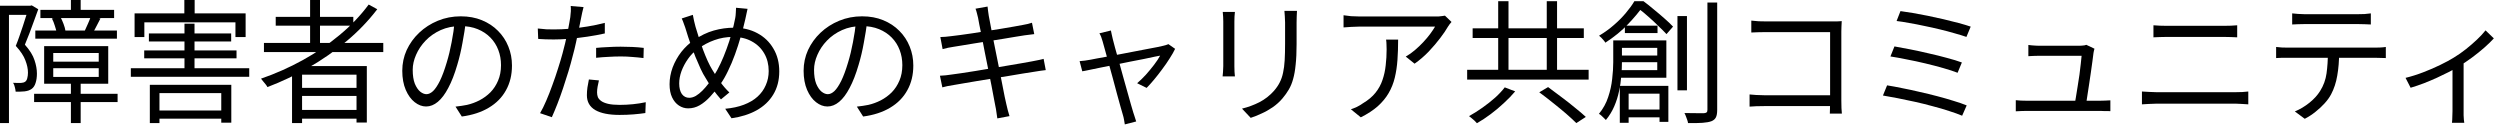
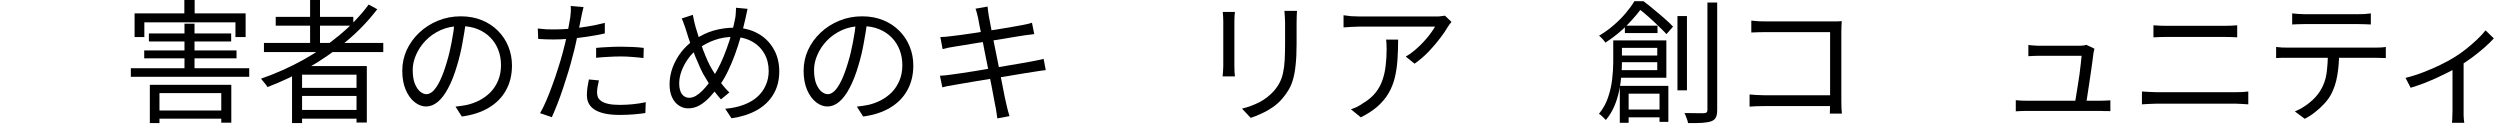
<svg xmlns="http://www.w3.org/2000/svg" width="299" height="15" viewBox="0 0 299 15" fill="none">
  <path d="M287.703 9.312C288.407 9.141 289.116 8.917 289.831 8.64C290.556 8.363 291.234 8.069 291.863 7.76C292.503 7.45 293.036 7.162 293.463 6.896C293.975 6.587 294.466 6.245 294.935 5.872C295.415 5.488 295.858 5.104 296.263 4.72C296.668 4.336 297.004 3.973 297.271 3.632L298.263 4.592C297.964 4.923 297.586 5.29 297.127 5.696C296.679 6.09 296.188 6.485 295.655 6.88C295.122 7.274 294.572 7.643 294.007 7.984C293.676 8.187 293.292 8.4 292.855 8.624C292.418 8.848 291.954 9.072 291.463 9.296C290.972 9.52 290.455 9.739 289.911 9.952C289.378 10.155 288.844 10.336 288.311 10.496L287.703 9.312ZM293.319 7.616L294.647 7.296V13.28C294.647 13.44 294.647 13.611 294.647 13.792C294.658 13.984 294.668 14.16 294.679 14.32C294.69 14.48 294.706 14.602 294.727 14.688H293.255C293.266 14.602 293.276 14.48 293.287 14.32C293.298 14.16 293.303 13.984 293.303 13.792C293.314 13.611 293.319 13.44 293.319 13.28V7.616Z" fill="black" />
  <path d="M274.144 1.6C274.368 1.621 274.597 1.643 274.832 1.664C275.077 1.685 275.328 1.696 275.584 1.696C275.776 1.696 276.085 1.696 276.512 1.696C276.949 1.696 277.445 1.696 278 1.696C278.555 1.696 279.109 1.696 279.664 1.696C280.219 1.696 280.709 1.696 281.136 1.696C281.573 1.696 281.883 1.696 282.064 1.696C282.288 1.696 282.533 1.691 282.8 1.68C283.077 1.659 283.328 1.632 283.552 1.6V2.928C283.317 2.907 283.067 2.896 282.8 2.896C282.544 2.885 282.299 2.88 282.064 2.88C281.883 2.88 281.579 2.88 281.152 2.88C280.725 2.88 280.235 2.88 279.68 2.88C279.125 2.88 278.571 2.88 278.016 2.88C277.461 2.88 276.965 2.88 276.528 2.88C276.091 2.88 275.781 2.88 275.6 2.88C275.344 2.88 275.088 2.885 274.832 2.896C274.576 2.896 274.347 2.907 274.144 2.928V1.6ZM272.224 5.616C272.448 5.637 272.672 5.659 272.896 5.68C273.131 5.691 273.371 5.696 273.616 5.696C273.755 5.696 274.027 5.696 274.432 5.696C274.848 5.696 275.349 5.696 275.936 5.696C276.533 5.696 277.173 5.696 277.856 5.696C278.539 5.696 279.221 5.696 279.904 5.696C280.587 5.696 281.221 5.696 281.808 5.696C282.395 5.696 282.891 5.696 283.296 5.696C283.712 5.696 283.979 5.696 284.096 5.696C284.267 5.696 284.469 5.691 284.704 5.68C284.939 5.669 285.152 5.648 285.344 5.616V6.944C285.173 6.933 284.971 6.928 284.736 6.928C284.512 6.917 284.299 6.912 284.096 6.912C283.979 6.912 283.712 6.912 283.296 6.912C282.891 6.912 282.395 6.912 281.808 6.912C281.221 6.912 280.587 6.912 279.904 6.912C279.221 6.912 278.539 6.912 277.856 6.912C277.173 6.912 276.533 6.912 275.936 6.912C275.349 6.912 274.848 6.912 274.432 6.912C274.027 6.912 273.755 6.912 273.616 6.912C273.381 6.912 273.147 6.912 272.912 6.912C272.677 6.912 272.448 6.923 272.224 6.944V5.616ZM279.76 6.272C279.76 7.275 279.685 8.197 279.536 9.04C279.397 9.872 279.152 10.618 278.8 11.28C278.608 11.643 278.347 12.005 278.016 12.368C277.696 12.72 277.333 13.056 276.928 13.376C276.533 13.696 276.107 13.973 275.648 14.208L274.464 13.328C275.083 13.072 275.664 12.725 276.208 12.288C276.752 11.851 277.179 11.381 277.488 10.88C277.893 10.24 278.149 9.536 278.256 8.768C278.363 7.989 278.416 7.157 278.416 6.272H279.76Z" fill="black" />
  <path d="M257.552 3.024C257.808 3.045 258.069 3.061 258.336 3.072C258.603 3.083 258.869 3.088 259.136 3.088C259.307 3.088 259.573 3.088 259.936 3.088C260.299 3.088 260.709 3.088 261.168 3.088C261.637 3.088 262.123 3.088 262.624 3.088C263.136 3.088 263.621 3.088 264.08 3.088C264.539 3.088 264.933 3.088 265.264 3.088C265.605 3.088 265.845 3.088 265.984 3.088C266.272 3.088 266.549 3.083 266.816 3.072C267.093 3.061 267.344 3.045 267.568 3.024V4.464C267.344 4.443 267.088 4.432 266.8 4.432C266.523 4.421 266.251 4.416 265.984 4.416C265.856 4.416 265.616 4.416 265.264 4.416C264.923 4.416 264.512 4.416 264.032 4.416C263.563 4.416 263.067 4.416 262.544 4.416C262.032 4.416 261.541 4.416 261.072 4.416C260.603 4.416 260.192 4.416 259.84 4.416C259.499 4.416 259.264 4.416 259.136 4.416C258.859 4.416 258.587 4.421 258.32 4.432C258.053 4.443 257.797 4.453 257.552 4.464V3.024ZM256.176 10.944C256.453 10.955 256.731 10.971 257.008 10.992C257.285 11.013 257.568 11.024 257.856 11.024C257.984 11.024 258.235 11.024 258.608 11.024C258.992 11.024 259.451 11.024 259.984 11.024C260.528 11.024 261.109 11.024 261.728 11.024C262.347 11.024 262.96 11.024 263.568 11.024C264.187 11.024 264.763 11.024 265.296 11.024C265.84 11.024 266.299 11.024 266.672 11.024C267.056 11.024 267.312 11.024 267.44 11.024C267.685 11.024 267.931 11.019 268.176 11.008C268.421 10.987 268.661 10.965 268.896 10.944V12.48C268.661 12.459 268.411 12.443 268.144 12.432C267.888 12.411 267.653 12.4 267.44 12.4C267.312 12.4 267.056 12.4 266.672 12.4C266.299 12.4 265.84 12.4 265.296 12.4C264.763 12.4 264.187 12.4 263.568 12.4C262.96 12.4 262.347 12.4 261.728 12.4C261.109 12.4 260.528 12.4 259.984 12.4C259.451 12.4 258.992 12.4 258.608 12.4C258.235 12.4 257.984 12.4 257.856 12.4C257.568 12.4 257.28 12.411 256.992 12.432C256.715 12.443 256.443 12.459 256.176 12.48V10.944Z" fill="black" />
  <path d="M250.496 5.824C250.475 5.899 250.453 5.984 250.432 6.08C250.411 6.176 250.395 6.256 250.384 6.32C250.363 6.565 250.32 6.896 250.256 7.312C250.203 7.728 250.139 8.187 250.064 8.688C249.989 9.189 249.915 9.691 249.84 10.192C249.765 10.682 249.696 11.136 249.632 11.552C249.579 11.957 249.531 12.272 249.488 12.496H248.128C248.171 12.315 248.219 12.037 248.272 11.664C248.336 11.28 248.405 10.848 248.48 10.368C248.565 9.888 248.64 9.408 248.704 8.928C248.768 8.437 248.821 7.995 248.864 7.6C248.917 7.195 248.949 6.885 248.96 6.672C248.757 6.672 248.469 6.672 248.096 6.672C247.723 6.672 247.312 6.672 246.864 6.672C246.427 6.672 245.995 6.672 245.568 6.672C245.141 6.672 244.773 6.672 244.464 6.672C244.165 6.672 243.968 6.672 243.872 6.672C243.637 6.672 243.413 6.677 243.2 6.688C242.997 6.699 242.795 6.709 242.592 6.72V5.376C242.72 5.397 242.853 5.413 242.992 5.424C243.141 5.435 243.291 5.445 243.44 5.456C243.589 5.467 243.728 5.472 243.856 5.472C243.984 5.472 244.203 5.472 244.512 5.472C244.821 5.472 245.173 5.472 245.568 5.472C245.973 5.472 246.384 5.472 246.8 5.472C247.216 5.472 247.595 5.472 247.936 5.472C248.288 5.472 248.549 5.472 248.72 5.472C248.816 5.472 248.912 5.467 249.008 5.456C249.115 5.445 249.216 5.435 249.312 5.424C249.408 5.403 249.477 5.381 249.52 5.36L250.496 5.824ZM241.088 11.984C241.28 11.995 241.488 12.011 241.712 12.032C241.936 12.043 242.171 12.048 242.416 12.048C242.555 12.048 242.843 12.048 243.28 12.048C243.728 12.048 244.256 12.048 244.864 12.048C245.472 12.048 246.107 12.048 246.768 12.048C247.44 12.048 248.08 12.048 248.688 12.048C249.307 12.048 249.835 12.048 250.272 12.048C250.709 12.048 250.997 12.048 251.136 12.048C251.307 12.048 251.515 12.043 251.76 12.032C252.016 12.021 252.229 12.011 252.4 12V13.296C252.304 13.285 252.181 13.28 252.032 13.28C251.883 13.28 251.733 13.28 251.584 13.28C251.435 13.269 251.301 13.264 251.184 13.264C251.035 13.264 250.736 13.264 250.288 13.264C249.84 13.264 249.307 13.264 248.688 13.264C248.069 13.264 247.424 13.264 246.752 13.264C246.08 13.264 245.44 13.264 244.832 13.264C244.224 13.264 243.701 13.264 243.264 13.264C242.827 13.264 242.544 13.264 242.416 13.264C242.171 13.264 241.947 13.269 241.744 13.28C241.541 13.28 241.323 13.29 241.088 13.312V11.984Z" fill="black" />
-   <path d="M227.296 1.328C227.712 1.381 228.203 1.456 228.768 1.552C229.333 1.648 229.931 1.76 230.56 1.888C231.2 2.016 231.835 2.155 232.464 2.304C233.104 2.453 233.701 2.603 234.256 2.752C234.811 2.901 235.291 3.045 235.696 3.184L235.184 4.416C234.789 4.277 234.32 4.133 233.776 3.984C233.232 3.824 232.651 3.669 232.032 3.52C231.424 3.371 230.8 3.232 230.16 3.104C229.531 2.965 228.928 2.848 228.352 2.752C227.787 2.645 227.28 2.565 226.832 2.512L227.296 1.328ZM226.576 5.552C227.12 5.648 227.749 5.765 228.464 5.904C229.179 6.043 229.915 6.203 230.672 6.384C231.44 6.555 232.171 6.736 232.864 6.928C233.557 7.109 234.149 7.291 234.64 7.472L234.128 8.704C233.669 8.523 233.099 8.336 232.416 8.144C231.744 7.952 231.029 7.765 230.272 7.584C229.515 7.403 228.768 7.243 228.032 7.104C227.307 6.955 226.661 6.837 226.096 6.752L226.576 5.552ZM225.696 10.208C226.24 10.293 226.843 10.405 227.504 10.544C228.176 10.672 228.869 10.821 229.584 10.992C230.299 11.152 231.003 11.322 231.696 11.504C232.389 11.685 233.04 11.872 233.648 12.064C234.256 12.245 234.779 12.427 235.216 12.608L234.672 13.84C234.245 13.659 233.728 13.472 233.12 13.28C232.512 13.077 231.856 12.885 231.152 12.704C230.459 12.512 229.749 12.336 229.024 12.176C228.309 12.016 227.621 11.872 226.96 11.744C226.309 11.616 225.723 11.509 225.2 11.424L225.696 10.208Z" fill="black" />
  <path d="M209.456 2.464C209.723 2.496 210.016 2.523 210.336 2.544C210.656 2.555 210.944 2.56 211.2 2.56H219.088C219.28 2.56 219.483 2.56 219.696 2.56C219.92 2.549 220.112 2.539 220.272 2.528C220.261 2.709 220.251 2.917 220.24 3.152C220.229 3.376 220.224 3.584 220.224 3.776V12.032C220.224 12.32 220.229 12.618 220.24 12.928C220.261 13.237 220.277 13.456 220.288 13.584H218.848C218.859 13.456 218.864 13.264 218.864 13.008C218.875 12.741 218.88 12.464 218.88 12.176V3.84H211.216C210.917 3.84 210.592 3.845 210.24 3.856C209.899 3.867 209.637 3.877 209.456 3.888V2.464ZM209.248 11.296C209.451 11.317 209.712 11.338 210.032 11.36C210.363 11.381 210.693 11.392 211.024 11.392H219.6V12.688H211.056C210.736 12.688 210.405 12.693 210.064 12.704C209.733 12.714 209.461 12.73 209.248 12.752V11.296Z" fill="black" />
  <path d="M194.336 3.072H198.24V3.952H194.336V3.072ZM194.176 13.104H199.168V14.032H194.176V13.104ZM193.44 6.64H198.8V7.44H193.44V6.64ZM192.944 4.832H193.984V7.456C193.984 7.957 193.957 8.507 193.904 9.104C193.861 9.701 193.771 10.309 193.632 10.928C193.504 11.547 193.312 12.149 193.056 12.736C192.8 13.323 192.469 13.861 192.064 14.352C192 14.277 191.915 14.192 191.808 14.096C191.712 14 191.611 13.904 191.504 13.808C191.408 13.723 191.317 13.659 191.232 13.616C191.733 13.008 192.101 12.341 192.336 11.616C192.581 10.891 192.741 10.165 192.816 9.44C192.901 8.715 192.944 8.048 192.944 7.44V4.832ZM193.52 4.832H199.296V9.296H193.504V8.384H198.208V5.728H193.52V4.832ZM193.728 10.272H199.536V14.576H198.48V11.2H194.784V14.688H193.728V10.272ZM200.624 1.92H201.76V10.8H200.624V1.92ZM204.208 0.304H205.376V13.136C205.376 13.541 205.323 13.845 205.216 14.048C205.109 14.251 204.933 14.4 204.688 14.496C204.432 14.592 204.08 14.656 203.632 14.688C203.184 14.72 202.603 14.731 201.888 14.72C201.877 14.613 201.845 14.485 201.792 14.336C201.749 14.197 201.696 14.053 201.632 13.904C201.579 13.755 201.52 13.627 201.456 13.52C202.011 13.531 202.501 13.536 202.928 13.536C203.365 13.547 203.659 13.547 203.808 13.536C203.947 13.525 204.048 13.493 204.112 13.44C204.176 13.387 204.208 13.285 204.208 13.136V0.304ZM195.472 0.144H196.128V0.416H196.496V0.752C196.048 1.403 195.451 2.117 194.704 2.896C193.968 3.675 193.067 4.411 192 5.104C191.957 5.019 191.888 4.923 191.792 4.816C191.707 4.709 191.616 4.608 191.52 4.512C191.424 4.416 191.333 4.336 191.248 4.272C191.909 3.877 192.507 3.445 193.04 2.976C193.584 2.507 194.059 2.027 194.464 1.536C194.88 1.045 195.216 0.581 195.472 0.144ZM195.696 0.144H196.56C196.965 0.443 197.387 0.779 197.824 1.152C198.272 1.515 198.693 1.872 199.088 2.224C199.493 2.576 199.829 2.896 200.096 3.184L199.312 4.08C199.056 3.803 198.736 3.483 198.352 3.12C197.979 2.747 197.579 2.373 197.152 2C196.725 1.616 196.315 1.28 195.92 0.992H195.696V0.144Z" fill="black" />
-   <path d="M179.184 0.144H180.416V9.088H179.184V0.144ZM184.992 0.144H186.224V9.088H184.992V0.144ZM175.472 8.352H190V9.52H175.472V8.352ZM176.128 3.392H189.424V4.544H176.128V3.392ZM184.096 11.04L185.152 10.416C185.643 10.768 186.171 11.163 186.736 11.6C187.312 12.027 187.856 12.453 188.368 12.88C188.891 13.296 189.323 13.664 189.664 13.984L188.528 14.72C188.208 14.4 187.797 14.021 187.296 13.584C186.795 13.157 186.261 12.72 185.696 12.272C185.141 11.824 184.608 11.413 184.096 11.04ZM179.968 10.448L181.216 10.928C180.832 11.387 180.384 11.851 179.872 12.32C179.371 12.789 178.843 13.232 178.288 13.648C177.733 14.064 177.184 14.427 176.64 14.736C176.565 14.64 176.469 14.539 176.352 14.432C176.235 14.336 176.117 14.235 176 14.128C175.893 14.032 175.792 13.952 175.696 13.888C176.219 13.6 176.752 13.264 177.296 12.88C177.84 12.496 178.347 12.096 178.816 11.68C179.285 11.253 179.669 10.843 179.968 10.448Z" fill="black" />
  <path d="M173.6 2.624C173.536 2.699 173.461 2.789 173.376 2.896C173.301 3.003 173.232 3.104 173.168 3.2C172.965 3.563 172.661 4.011 172.256 4.544C171.861 5.067 171.403 5.605 170.88 6.16C170.357 6.704 169.792 7.189 169.184 7.616L168.128 6.768C168.501 6.555 168.864 6.299 169.216 6C169.579 5.691 169.915 5.371 170.224 5.04C170.544 4.699 170.821 4.368 171.056 4.048C171.301 3.717 171.493 3.429 171.632 3.184C171.461 3.184 171.184 3.184 170.8 3.184C170.427 3.184 169.979 3.184 169.456 3.184C168.944 3.184 168.395 3.184 167.808 3.184C167.221 3.184 166.64 3.184 166.064 3.184C165.488 3.184 164.949 3.184 164.448 3.184C163.947 3.184 163.525 3.184 163.184 3.184C162.843 3.184 162.619 3.184 162.512 3.184C162.213 3.184 161.915 3.195 161.616 3.216C161.317 3.227 161.008 3.248 160.688 3.28V1.824C160.965 1.867 161.264 1.904 161.584 1.936C161.904 1.957 162.213 1.968 162.512 1.968C162.619 1.968 162.848 1.968 163.2 1.968C163.552 1.968 163.979 1.968 164.48 1.968C164.992 1.968 165.547 1.968 166.144 1.968C166.741 1.968 167.333 1.968 167.92 1.968C168.517 1.968 169.077 1.968 169.6 1.968C170.123 1.968 170.565 1.968 170.928 1.968C171.301 1.968 171.557 1.968 171.696 1.968C171.803 1.968 171.925 1.968 172.064 1.968C172.213 1.957 172.357 1.941 172.496 1.92C172.635 1.899 172.741 1.883 172.816 1.872L173.6 2.624ZM167.216 4.736C167.216 5.6 167.189 6.411 167.136 7.168C167.083 7.925 166.976 8.635 166.816 9.296C166.656 9.957 166.411 10.571 166.08 11.136C165.76 11.691 165.328 12.213 164.784 12.704C164.24 13.184 163.563 13.627 162.752 14.032L161.568 13.072C161.792 12.997 162.032 12.901 162.288 12.784C162.544 12.656 162.784 12.512 163.008 12.352C163.637 11.979 164.139 11.557 164.512 11.088C164.885 10.619 165.163 10.112 165.344 9.568C165.536 9.013 165.664 8.432 165.728 7.824C165.803 7.205 165.84 6.565 165.84 5.904C165.84 5.701 165.835 5.509 165.824 5.328C165.824 5.147 165.808 4.949 165.776 4.736H167.216Z" fill="black" />
  <path d="M155.12 1.296C155.109 1.499 155.099 1.717 155.088 1.952C155.077 2.176 155.072 2.421 155.072 2.688C155.072 2.901 155.072 3.173 155.072 3.504C155.072 3.835 155.072 4.165 155.072 4.496C155.072 4.816 155.072 5.077 155.072 5.28C155.072 6.24 155.035 7.056 154.96 7.728C154.896 8.4 154.795 8.976 154.656 9.456C154.528 9.925 154.357 10.341 154.144 10.704C153.931 11.067 153.68 11.419 153.392 11.76C153.051 12.165 152.656 12.523 152.208 12.832C151.771 13.131 151.323 13.381 150.864 13.584C150.405 13.797 149.979 13.968 149.584 14.096L148.544 12.992C149.28 12.811 149.973 12.555 150.624 12.224C151.285 11.883 151.867 11.429 152.368 10.864C152.656 10.533 152.885 10.197 153.056 9.856C153.237 9.504 153.371 9.115 153.456 8.688C153.552 8.261 153.616 7.765 153.648 7.2C153.68 6.635 153.696 5.973 153.696 5.216C153.696 5.003 153.696 4.736 153.696 4.416C153.696 4.096 153.696 3.776 153.696 3.456C153.696 3.125 153.696 2.869 153.696 2.688C153.696 2.421 153.685 2.176 153.664 1.952C153.653 1.717 153.637 1.499 153.616 1.296H155.12ZM147.696 1.424C147.685 1.573 147.669 1.755 147.648 1.968C147.637 2.181 147.632 2.384 147.632 2.576C147.632 2.651 147.632 2.821 147.632 3.088C147.632 3.344 147.632 3.653 147.632 4.016C147.632 4.379 147.632 4.763 147.632 5.168C147.632 5.573 147.632 5.968 147.632 6.352C147.632 6.725 147.632 7.051 147.632 7.328C147.632 7.605 147.632 7.803 147.632 7.92C147.632 8.123 147.637 8.341 147.648 8.576C147.669 8.8 147.685 8.987 147.696 9.136H146.224C146.245 9.008 146.261 8.832 146.272 8.608C146.293 8.373 146.304 8.139 146.304 7.904C146.304 7.797 146.304 7.605 146.304 7.328C146.304 7.04 146.304 6.709 146.304 6.336C146.304 5.963 146.304 5.573 146.304 5.168C146.304 4.763 146.304 4.379 146.304 4.016C146.304 3.653 146.304 3.344 146.304 3.088C146.304 2.821 146.304 2.651 146.304 2.576C146.304 2.437 146.299 2.251 146.288 2.016C146.277 1.771 146.261 1.573 146.24 1.424H147.696Z" fill="black" />
-   <path d="M132.864 3.648C132.896 3.787 132.928 3.941 132.96 4.112C133.003 4.283 133.045 4.469 133.088 4.672C133.152 4.896 133.243 5.243 133.36 5.712C133.488 6.171 133.637 6.699 133.808 7.296C133.979 7.893 134.149 8.512 134.32 9.152C134.501 9.781 134.672 10.389 134.832 10.976C135.003 11.563 135.147 12.075 135.264 12.512C135.392 12.939 135.483 13.248 135.536 13.44C135.579 13.536 135.616 13.648 135.648 13.776C135.691 13.915 135.733 14.048 135.776 14.176C135.819 14.315 135.856 14.432 135.888 14.528L134.528 14.88C134.507 14.699 134.475 14.507 134.432 14.304C134.4 14.112 134.352 13.915 134.288 13.712C134.235 13.531 134.144 13.216 134.016 12.768C133.899 12.32 133.755 11.797 133.584 11.2C133.424 10.603 133.259 9.984 133.088 9.344C132.917 8.704 132.747 8.085 132.576 7.488C132.416 6.891 132.272 6.368 132.144 5.92C132.027 5.461 131.936 5.136 131.872 4.944C131.819 4.741 131.76 4.56 131.696 4.4C131.632 4.24 131.563 4.101 131.488 3.984L132.864 3.648ZM140.544 5.84C140.384 6.181 140.165 6.565 139.888 6.992C139.621 7.419 139.323 7.851 138.992 8.288C138.672 8.725 138.347 9.141 138.016 9.536C137.696 9.92 137.403 10.245 137.136 10.512L136 9.952C136.341 9.664 136.688 9.328 137.04 8.944C137.392 8.549 137.723 8.149 138.032 7.744C138.341 7.339 138.581 6.976 138.752 6.656C138.656 6.667 138.432 6.709 138.08 6.784C137.739 6.859 137.312 6.949 136.8 7.056C136.299 7.152 135.749 7.259 135.152 7.376C134.555 7.493 133.952 7.616 133.344 7.744C132.747 7.861 132.181 7.973 131.648 8.08C131.115 8.187 130.651 8.283 130.256 8.368C129.872 8.443 129.6 8.496 129.44 8.528L129.12 7.312C129.344 7.291 129.557 7.269 129.76 7.248C129.973 7.216 130.203 7.179 130.448 7.136C130.555 7.115 130.773 7.072 131.104 7.008C131.445 6.944 131.856 6.869 132.336 6.784C132.827 6.688 133.349 6.592 133.904 6.496C134.459 6.389 135.013 6.283 135.568 6.176C136.133 6.069 136.661 5.968 137.152 5.872C137.643 5.776 138.064 5.696 138.416 5.632C138.768 5.557 139.008 5.504 139.136 5.472C139.232 5.451 139.333 5.424 139.44 5.392C139.557 5.349 139.659 5.312 139.744 5.28L140.544 5.84Z" fill="black" />
  <path d="M116.976 2.128C116.933 1.925 116.885 1.733 116.832 1.552C116.789 1.371 116.736 1.2 116.672 1.04L118.112 0.784C118.123 0.933 118.144 1.115 118.176 1.328C118.208 1.531 118.235 1.717 118.256 1.888C118.277 1.995 118.325 2.245 118.4 2.64C118.475 3.024 118.565 3.509 118.672 4.096C118.789 4.683 118.917 5.317 119.056 6C119.195 6.683 119.333 7.371 119.472 8.064C119.611 8.757 119.739 9.408 119.856 10.016C119.973 10.624 120.075 11.141 120.16 11.568C120.256 11.995 120.32 12.283 120.352 12.432C120.405 12.667 120.464 12.912 120.528 13.168C120.592 13.424 120.661 13.664 120.736 13.888L119.28 14.16C119.237 13.893 119.2 13.637 119.168 13.392C119.136 13.136 119.093 12.891 119.04 12.656C119.019 12.517 118.965 12.24 118.88 11.824C118.805 11.397 118.709 10.885 118.592 10.288C118.475 9.691 118.347 9.051 118.208 8.368C118.069 7.675 117.931 6.987 117.792 6.304C117.664 5.621 117.541 4.987 117.424 4.4C117.307 3.813 117.205 3.317 117.12 2.912C117.045 2.507 116.997 2.245 116.976 2.128ZM112.464 4.432C112.656 4.421 112.859 4.411 113.072 4.4C113.296 4.379 113.536 4.352 113.792 4.32C114.037 4.288 114.379 4.245 114.816 4.192C115.253 4.128 115.744 4.059 116.288 3.984C116.843 3.899 117.413 3.808 118 3.712C118.597 3.616 119.173 3.525 119.728 3.44C120.283 3.344 120.784 3.259 121.232 3.184C121.68 3.109 122.032 3.045 122.288 2.992C122.523 2.949 122.736 2.907 122.928 2.864C123.131 2.811 123.296 2.763 123.424 2.72L123.696 4.08C123.579 4.091 123.408 4.112 123.184 4.144C122.971 4.165 122.757 4.192 122.544 4.224C122.267 4.267 121.899 4.325 121.44 4.4C120.981 4.475 120.469 4.56 119.904 4.656C119.349 4.741 118.779 4.832 118.192 4.928C117.605 5.013 117.035 5.104 116.48 5.2C115.936 5.285 115.451 5.365 115.024 5.44C114.597 5.504 114.267 5.557 114.032 5.6C113.808 5.632 113.595 5.669 113.392 5.712C113.2 5.755 112.981 5.808 112.736 5.872L112.464 4.432ZM112.416 9.056C112.608 9.045 112.837 9.029 113.104 9.008C113.371 8.976 113.611 8.944 113.824 8.912C114.112 8.88 114.496 8.827 114.976 8.752C115.467 8.677 116.016 8.592 116.624 8.496C117.243 8.389 117.877 8.283 118.528 8.176C119.189 8.069 119.829 7.963 120.448 7.856C121.067 7.749 121.632 7.653 122.144 7.568C122.667 7.472 123.083 7.397 123.392 7.344C123.701 7.291 123.973 7.237 124.208 7.184C124.443 7.131 124.645 7.083 124.816 7.04L125.072 8.384C124.912 8.395 124.704 8.421 124.448 8.464C124.203 8.496 123.931 8.539 123.632 8.592C123.28 8.645 122.837 8.715 122.304 8.8C121.781 8.885 121.211 8.981 120.592 9.088C119.973 9.184 119.339 9.285 118.688 9.392C118.048 9.488 117.429 9.589 116.832 9.696C116.235 9.792 115.701 9.883 115.232 9.968C114.763 10.043 114.389 10.107 114.112 10.16C113.803 10.213 113.531 10.261 113.296 10.304C113.072 10.347 112.875 10.395 112.704 10.448L112.416 9.056Z" fill="black" />
  <path d="M103.728 2.512C103.621 3.344 103.483 4.213 103.312 5.12C103.152 6.027 102.944 6.907 102.688 7.76C102.368 8.859 102.011 9.776 101.616 10.512C101.232 11.248 100.816 11.803 100.368 12.176C99.92 12.549 99.451 12.736 98.96 12.736C98.491 12.736 98.037 12.565 97.6 12.224C97.163 11.883 96.805 11.392 96.528 10.752C96.251 10.101 96.112 9.339 96.112 8.464C96.112 7.589 96.288 6.763 96.64 5.984C97.003 5.205 97.499 4.517 98.128 3.92C98.768 3.312 99.515 2.832 100.368 2.48C101.221 2.128 102.133 1.952 103.104 1.952C104.043 1.952 104.885 2.107 105.632 2.416C106.389 2.725 107.035 3.152 107.568 3.696C108.101 4.229 108.512 4.853 108.8 5.568C109.088 6.272 109.232 7.029 109.232 7.84C109.232 8.96 108.992 9.947 108.512 10.8C108.043 11.653 107.36 12.347 106.464 12.88C105.579 13.413 104.501 13.765 103.232 13.936L102.48 12.752C102.736 12.72 102.981 12.688 103.216 12.656C103.451 12.624 103.664 12.587 103.856 12.544C104.368 12.427 104.864 12.245 105.344 12C105.835 11.744 106.272 11.424 106.656 11.04C107.04 10.645 107.344 10.181 107.568 9.648C107.803 9.104 107.92 8.485 107.92 7.792C107.92 7.141 107.813 6.539 107.6 5.984C107.387 5.419 107.072 4.923 106.656 4.496C106.24 4.069 105.733 3.733 105.136 3.488C104.539 3.243 103.856 3.12 103.088 3.12C102.213 3.12 101.419 3.28 100.704 3.6C100 3.92 99.397 4.341 98.896 4.864C98.405 5.376 98.027 5.941 97.76 6.56C97.493 7.168 97.36 7.765 97.36 8.352C97.36 9.024 97.445 9.579 97.616 10.016C97.797 10.443 98.011 10.757 98.256 10.96C98.512 11.163 98.763 11.264 99.008 11.264C99.264 11.264 99.525 11.141 99.792 10.896C100.059 10.64 100.331 10.235 100.608 9.68C100.885 9.115 101.157 8.384 101.424 7.488C101.659 6.72 101.856 5.904 102.016 5.04C102.187 4.176 102.309 3.328 102.384 2.496L103.728 2.512Z" fill="black" />
  <path d="M89.408 1.056C89.376 1.184 89.344 1.328 89.312 1.488C89.28 1.637 89.248 1.787 89.216 1.936C89.195 2.085 89.168 2.208 89.136 2.304C88.987 2.976 88.805 3.669 88.592 4.384C88.389 5.099 88.16 5.808 87.904 6.512C87.648 7.216 87.371 7.872 87.072 8.48C86.784 9.088 86.48 9.616 86.16 10.064C85.755 10.619 85.344 11.12 84.928 11.568C84.523 12.005 84.107 12.347 83.68 12.592C83.253 12.837 82.795 12.96 82.304 12.96C81.909 12.96 81.541 12.848 81.2 12.624C80.859 12.4 80.587 12.075 80.384 11.648C80.181 11.221 80.08 10.699 80.08 10.08C80.08 9.408 80.203 8.736 80.448 8.064C80.704 7.392 81.051 6.773 81.488 6.208C81.936 5.643 82.437 5.173 82.992 4.8C83.781 4.256 84.576 3.872 85.376 3.648C86.176 3.424 86.981 3.312 87.792 3.312C88.837 3.312 89.765 3.531 90.576 3.968C91.397 4.405 92.037 5.019 92.496 5.808C92.965 6.587 93.2 7.499 93.2 8.544C93.2 9.6 92.96 10.523 92.48 11.312C92.011 12.091 91.344 12.72 90.48 13.2C89.627 13.669 88.629 13.984 87.488 14.144L86.736 13.008C87.579 12.933 88.32 12.773 88.96 12.528C89.611 12.283 90.155 11.963 90.592 11.568C91.029 11.173 91.36 10.715 91.584 10.192C91.819 9.669 91.936 9.104 91.936 8.496C91.936 7.707 91.76 7.008 91.408 6.4C91.056 5.781 90.555 5.296 89.904 4.944C89.264 4.592 88.517 4.416 87.664 4.416C86.885 4.416 86.144 4.544 85.44 4.8C84.747 5.045 84.085 5.397 83.456 5.856C83.008 6.176 82.619 6.571 82.288 7.04C81.957 7.509 81.696 8 81.504 8.512C81.323 9.013 81.232 9.504 81.232 9.984C81.232 10.517 81.339 10.939 81.552 11.248C81.776 11.547 82.069 11.696 82.432 11.696C82.688 11.696 82.949 11.621 83.216 11.472C83.483 11.312 83.744 11.104 84 10.848C84.256 10.592 84.501 10.309 84.736 10C84.981 9.68 85.2 9.36 85.392 9.04C85.659 8.624 85.92 8.144 86.176 7.6C86.432 7.056 86.672 6.475 86.896 5.856C87.131 5.227 87.333 4.597 87.504 3.968C87.685 3.328 87.829 2.72 87.936 2.144C87.968 1.984 87.989 1.787 88 1.552C88.021 1.317 88.032 1.109 88.032 0.928L89.408 1.056ZM82.864 1.776C82.907 2 82.955 2.24 83.008 2.496C83.072 2.741 83.131 2.976 83.184 3.2C83.291 3.584 83.424 4.016 83.584 4.496C83.744 4.976 83.909 5.456 84.08 5.936C84.261 6.416 84.448 6.869 84.64 7.296C84.832 7.712 85.013 8.059 85.184 8.336C85.461 8.805 85.776 9.285 86.128 9.776C86.48 10.267 86.848 10.693 87.232 11.056L86.224 11.888C85.904 11.525 85.595 11.141 85.296 10.736C84.997 10.331 84.699 9.867 84.4 9.344C84.197 9.035 83.995 8.661 83.792 8.224C83.589 7.776 83.381 7.296 83.168 6.784C82.965 6.272 82.768 5.749 82.576 5.216C82.384 4.672 82.213 4.149 82.064 3.648C81.989 3.392 81.904 3.141 81.808 2.896C81.723 2.64 81.632 2.411 81.536 2.208L82.864 1.776Z" fill="black" />
  <path d="M69.792 0.848C69.739 1.029 69.685 1.248 69.632 1.504C69.579 1.76 69.536 1.968 69.504 2.128C69.429 2.512 69.339 2.96 69.232 3.472C69.136 3.973 69.024 4.501 68.896 5.056C68.779 5.611 68.645 6.155 68.496 6.688C68.357 7.253 68.187 7.872 67.984 8.544C67.781 9.205 67.568 9.872 67.344 10.544C67.12 11.216 66.891 11.851 66.656 12.448C66.421 13.045 66.203 13.568 66 14.016L64.592 13.536C64.837 13.12 65.083 12.624 65.328 12.048C65.584 11.461 65.829 10.837 66.064 10.176C66.309 9.515 66.533 8.859 66.736 8.208C66.949 7.547 67.131 6.939 67.28 6.384C67.387 6.011 67.488 5.616 67.584 5.2C67.68 4.784 67.771 4.379 67.856 3.984C67.941 3.579 68.011 3.211 68.064 2.88C68.128 2.539 68.176 2.261 68.208 2.048C68.24 1.824 68.261 1.589 68.272 1.344C68.283 1.099 68.277 0.891 68.256 0.72L69.792 0.848ZM66.24 3.52C66.837 3.52 67.477 3.493 68.16 3.44C68.853 3.376 69.557 3.285 70.272 3.168C70.987 3.051 71.675 2.907 72.336 2.736V4C71.675 4.149 70.981 4.277 70.256 4.384C69.531 4.491 68.816 4.576 68.112 4.64C67.419 4.693 66.789 4.72 66.224 4.72C65.872 4.72 65.547 4.715 65.248 4.704C64.949 4.683 64.656 4.667 64.368 4.656L64.32 3.408C64.704 3.451 65.045 3.483 65.344 3.504C65.653 3.515 65.952 3.52 66.24 3.52ZM71.296 5.728C71.723 5.685 72.187 5.653 72.688 5.632C73.2 5.6 73.712 5.584 74.224 5.584C74.693 5.584 75.163 5.595 75.632 5.616C76.112 5.637 76.565 5.675 76.992 5.728L76.96 6.944C76.555 6.891 76.123 6.848 75.664 6.816C75.205 6.773 74.741 6.752 74.272 6.752C73.771 6.752 73.269 6.768 72.768 6.8C72.277 6.821 71.787 6.859 71.296 6.912V5.728ZM71.632 9.616C71.568 9.872 71.515 10.123 71.472 10.368C71.429 10.613 71.408 10.843 71.408 11.056C71.408 11.248 71.44 11.435 71.504 11.616C71.579 11.787 71.712 11.941 71.904 12.08C72.096 12.219 72.368 12.331 72.72 12.416C73.083 12.501 73.547 12.544 74.112 12.544C74.635 12.544 75.163 12.517 75.696 12.464C76.229 12.411 76.741 12.331 77.232 12.224L77.184 13.52C76.757 13.584 76.283 13.637 75.76 13.68C75.237 13.723 74.683 13.744 74.096 13.744C72.837 13.744 71.872 13.552 71.2 13.168C70.528 12.773 70.192 12.181 70.192 11.392C70.192 11.083 70.213 10.773 70.256 10.464C70.309 10.155 70.368 9.835 70.432 9.504L71.632 9.616Z" fill="black" />
  <path d="M55.728 2.512C55.621 3.344 55.483 4.213 55.312 5.12C55.152 6.027 54.944 6.907 54.688 7.76C54.368 8.859 54.011 9.776 53.616 10.512C53.232 11.248 52.816 11.803 52.368 12.176C51.92 12.549 51.451 12.736 50.96 12.736C50.491 12.736 50.037 12.565 49.6 12.224C49.163 11.883 48.805 11.392 48.528 10.752C48.251 10.101 48.112 9.339 48.112 8.464C48.112 7.589 48.288 6.763 48.64 5.984C49.003 5.205 49.499 4.517 50.128 3.92C50.768 3.312 51.515 2.832 52.368 2.48C53.221 2.128 54.133 1.952 55.104 1.952C56.043 1.952 56.885 2.107 57.632 2.416C58.389 2.725 59.035 3.152 59.568 3.696C60.101 4.229 60.512 4.853 60.8 5.568C61.088 6.272 61.232 7.029 61.232 7.84C61.232 8.96 60.992 9.947 60.512 10.8C60.043 11.653 59.36 12.347 58.464 12.88C57.579 13.413 56.501 13.765 55.232 13.936L54.48 12.752C54.736 12.72 54.981 12.688 55.216 12.656C55.451 12.624 55.664 12.587 55.856 12.544C56.368 12.427 56.864 12.245 57.344 12C57.835 11.744 58.272 11.424 58.656 11.04C59.04 10.645 59.344 10.181 59.568 9.648C59.803 9.104 59.92 8.485 59.92 7.792C59.92 7.141 59.813 6.539 59.6 5.984C59.387 5.419 59.072 4.923 58.656 4.496C58.24 4.069 57.733 3.733 57.136 3.488C56.539 3.243 55.856 3.12 55.088 3.12C54.213 3.12 53.419 3.28 52.704 3.6C52 3.92 51.397 4.341 50.896 4.864C50.405 5.376 50.027 5.941 49.76 6.56C49.493 7.168 49.36 7.765 49.36 8.352C49.36 9.024 49.445 9.579 49.616 10.016C49.797 10.443 50.011 10.757 50.256 10.96C50.512 11.163 50.763 11.264 51.008 11.264C51.264 11.264 51.525 11.141 51.792 10.896C52.059 10.64 52.331 10.235 52.608 9.68C52.885 9.115 53.157 8.384 53.424 7.488C53.659 6.72 53.856 5.904 54.016 5.04C54.187 4.176 54.309 3.328 54.384 2.496L55.728 2.512Z" fill="black" />
  <path d="M31.568 5.136H45.84V6.224H31.568V5.136ZM32.976 2.016H42.256V3.072H32.976V2.016ZM35.584 10.512H43.12V11.472H35.584V10.512ZM35.584 13.152H43.12V14.192H35.584V13.152ZM37.088 0H38.272V5.712H37.088V0ZM44.096 0.544L45.12 1.104C44.053 2.501 42.821 3.781 41.424 4.944C40.037 6.107 38.544 7.147 36.944 8.064C35.344 8.981 33.691 9.765 31.984 10.416C31.941 10.32 31.872 10.213 31.776 10.096C31.68 9.968 31.579 9.845 31.472 9.728C31.376 9.6 31.291 9.493 31.216 9.408C32.944 8.811 34.603 8.075 36.192 7.2C37.781 6.325 39.248 5.328 40.592 4.208C41.947 3.088 43.115 1.867 44.096 0.544ZM34.928 7.904H43.872V14.656H42.64V8.928H36.128V14.72H34.928V7.904Z" fill="black" />
  <path d="M22.064 2.832H23.264V8.608H22.064V2.832ZM17.808 4H27.648V4.96H17.808V4ZM17.248 6.032H28.288V6.976H17.248V6.032ZM18.368 13.216H27.104V14.192H18.368V13.216ZM15.648 8.16H29.808V9.184H15.648V8.16ZM17.92 10.144H27.664V14.672H26.464V11.136H19.072V14.72H17.92V10.144ZM22.048 0H23.28V2.176H22.048V0ZM16.096 1.6H29.376V4.432H28.16V2.672H17.264V4.432H16.096V1.6Z" fill="black" />
-   <path d="M6.368 8.16V9.2H11.808V8.16H6.368ZM6.368 6.336V7.376H11.808V6.336H6.368ZM5.28 5.52H12.944V10.016H5.28V5.52ZM8.48 0H9.648V1.872H8.48V0ZM8.48 9.824H9.648V14.72H8.48V9.824ZM4.832 1.184H13.648V2.16H4.832V1.184ZM4.224 3.648H13.984V4.624H4.224V3.648ZM4.08 11.216H14.064V12.208H4.08V11.216ZM10.864 1.952L12.016 2.208C11.856 2.507 11.701 2.805 11.552 3.104C11.403 3.403 11.259 3.664 11.12 3.888L10.144 3.664C10.261 3.419 10.389 3.136 10.528 2.816C10.677 2.485 10.789 2.197 10.864 1.952ZM6.208 2.208L7.2 1.984C7.349 2.251 7.483 2.544 7.6 2.864C7.717 3.173 7.792 3.44 7.824 3.664L6.784 3.92C6.741 3.685 6.667 3.408 6.56 3.088C6.464 2.768 6.347 2.475 6.208 2.208ZM0 0.688H3.76V1.776H1.072V14.72H0V0.688ZM3.408 0.688H3.616L3.792 0.64L4.576 1.104C4.416 1.541 4.245 2.011 4.064 2.512C3.893 3.003 3.712 3.493 3.52 3.984C3.339 4.464 3.157 4.917 2.976 5.344C3.563 6.005 3.947 6.624 4.128 7.2C4.32 7.765 4.416 8.299 4.416 8.8C4.416 9.227 4.363 9.6 4.256 9.92C4.16 10.24 4 10.48 3.776 10.64C3.669 10.715 3.541 10.779 3.392 10.832C3.253 10.875 3.104 10.907 2.944 10.928C2.613 10.96 2.256 10.971 1.872 10.96C1.861 10.811 1.829 10.635 1.776 10.432C1.733 10.229 1.664 10.053 1.568 9.904C1.749 9.915 1.92 9.92 2.08 9.92C2.24 9.92 2.379 9.92 2.496 9.92C2.709 9.909 2.88 9.861 3.008 9.776C3.136 9.68 3.221 9.536 3.264 9.344C3.317 9.141 3.344 8.923 3.344 8.688C3.344 8.24 3.243 7.755 3.04 7.232C2.848 6.699 2.464 6.117 1.888 5.488C2.037 5.125 2.181 4.741 2.32 4.336C2.469 3.92 2.608 3.515 2.736 3.12C2.875 2.715 2.997 2.331 3.104 1.968C3.221 1.605 3.323 1.291 3.408 1.024V0.688Z" fill="black" />
</svg>